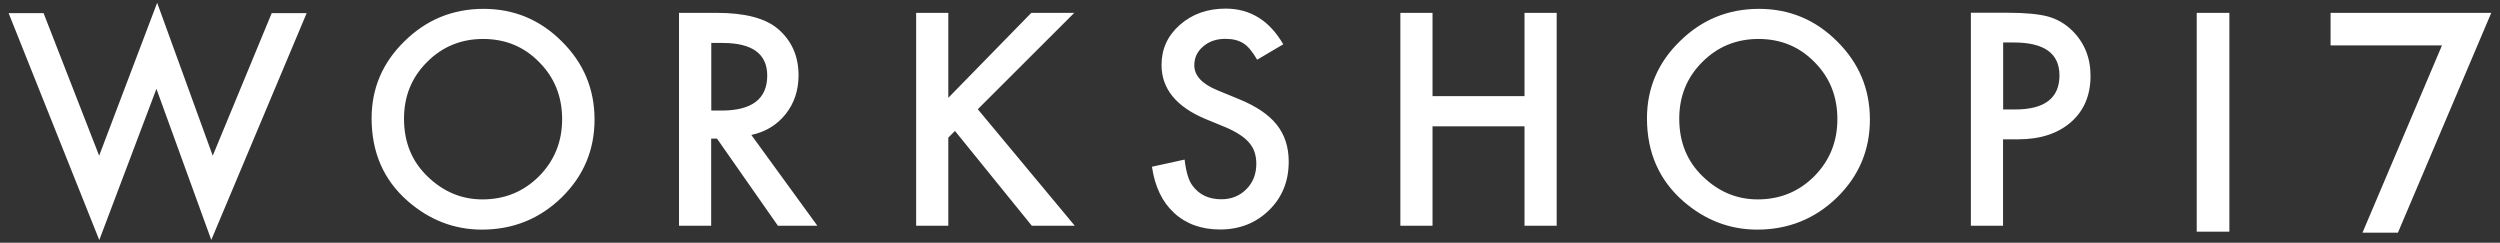
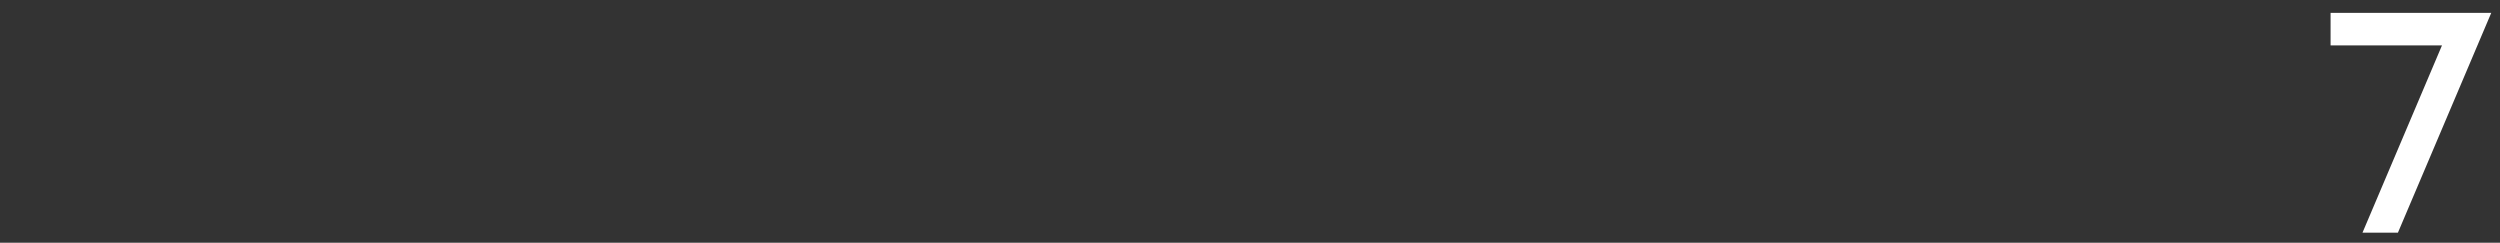
<svg xmlns="http://www.w3.org/2000/svg" version="1.1" id="Layer_1" x="0px" y="0px" viewBox="0 0 206 20" style="enable-background:new 0 0 206 20;" xml:space="preserve">
  <rect x="0" y="0" width="206" height="20" fill="#333333" stroke="none" />
  <style type="text/css">
	.st0{fill:#FFFFFF;}
</style>
  <g>
-     <path class="st0" d="M181.01,1.06v18.03h0.06h2.63V1.06H181.01z M192.04,1.06v0.06v2.62h9.18l-6.55,15.43h2.92l7.69-18.11H192.04z" />
-     <path class="st0" d="M172.26,6.25c0-1.5-0.51-2.74-1.51-3.73c-0.58-0.57-1.25-0.95-2-1.16c-0.75-0.2-1.86-0.31-3.34-0.31h-3.01   V18.6h2.65v-7.12h1.23c1.83,0,3.28-0.47,4.36-1.41S172.26,7.85,172.26,6.25 M169.7,6.21c0,1.87-1.22,2.81-3.65,2.81h-0.99V3.5h0.88   C168.44,3.5,169.7,4.4,169.7,6.21 M151.37,16.27c1.8-1.76,2.71-3.9,2.71-6.42c0-2.51-0.9-4.66-2.7-6.44   c-1.79-1.79-3.94-2.68-6.44-2.68c-2.54,0-4.71,0.89-6.51,2.66c-1.82,1.77-2.72,3.89-2.72,6.36c0,2.81,1,5.08,2.98,6.82   c1.8,1.57,3.84,2.35,6.11,2.35C147.36,18.92,149.56,18.03,151.37,16.27 M151.4,9.82c0,1.85-0.63,3.41-1.9,4.7   c-1.27,1.27-2.82,1.91-4.67,1.91c-1.7,0-3.2-0.62-4.5-1.87c-1.31-1.25-1.96-2.84-1.96-4.78c0-1.85,0.63-3.4,1.89-4.66   c1.26-1.27,2.81-1.91,4.64-1.91c1.84,0,3.38,0.64,4.62,1.91C150.78,6.39,151.4,7.95,151.4,9.82 M125.62,18.6h2.65V1.06h-2.65v6.86   h-7.58V1.06h-2.65V18.6h2.65v-8.19h7.58V18.6z M98.41,5.38c0-0.62,0.24-1.14,0.73-1.55c0.48-0.42,1.1-0.63,1.83-0.63   c0.6,0,1.09,0.12,1.47,0.36c0.36,0.21,0.75,0.67,1.15,1.36l2.15-1.27c-1.14-1.96-2.72-2.94-4.75-2.94c-1.5,0-2.76,0.45-3.77,1.34   c-1.01,0.89-1.51,1.99-1.51,3.3c0,1.95,1.2,3.44,3.61,4.45l1.7,0.7c0.44,0.19,0.82,0.39,1.14,0.6c0.32,0.21,0.58,0.43,0.78,0.67   c0.2,0.24,0.35,0.5,0.44,0.78c0.09,0.28,0.14,0.6,0.14,0.94c0,0.85-0.27,1.55-0.82,2.1c-0.55,0.55-1.23,0.83-2.06,0.83   c-1.05,0-1.84-0.38-2.39-1.14c-0.3-0.39-0.52-1.11-0.64-2.13l-2.69,0.59c0.24,1.64,0.85,2.91,1.83,3.81   c0.99,0.91,2.26,1.36,3.78,1.36c1.61,0,2.96-0.53,4.04-1.59c1.08-1.05,1.62-2.39,1.62-4c0-1.21-0.33-2.22-0.99-3.05   c-0.66-0.83-1.7-1.53-3.13-2.11l-1.75-0.72C99.05,6.92,98.41,6.23,98.41,5.38 M88.56,18.6L80.57,9l7.95-7.94h-3.54l-6.84,7v-7   h-2.65V18.6h2.65v-7.26l0.55-0.55l6.33,7.81H88.56z M67.35,18.6l-5.44-7.48c1.17-0.25,2.11-0.82,2.82-1.71   c0.71-0.89,1.07-1.96,1.07-3.2c0-1.59-0.57-2.87-1.71-3.84c-1.03-0.87-2.71-1.31-5.03-1.31h-3.11V18.6h2.65v-7.18h0.48l5.02,7.18   H67.35z M59.45,9.11h-0.84V3.54h0.94c2.44,0,3.67,0.9,3.67,2.69C63.22,8.15,61.96,9.11,59.45,9.11 M46.28,16.27   c1.8-1.76,2.71-3.9,2.71-6.42c0-2.51-0.9-4.66-2.7-6.44c-1.79-1.79-3.94-2.68-6.44-2.68c-2.54,0-4.71,0.89-6.51,2.66   c-1.82,1.77-2.72,3.89-2.72,6.36c0,2.81,0.99,5.08,2.98,6.82c1.8,1.57,3.84,2.35,6.11,2.35C42.28,18.92,44.47,18.03,46.28,16.27    M46.32,9.82c0,1.85-0.63,3.41-1.9,4.7c-1.27,1.27-2.82,1.91-4.67,1.91c-1.7,0-3.2-0.62-4.5-1.87c-1.31-1.25-1.96-2.84-1.96-4.78   c0-1.85,0.63-3.4,1.89-4.66c1.26-1.27,2.8-1.91,4.63-1.91c1.84,0,3.38,0.64,4.62,1.91C45.69,6.39,46.32,7.95,46.32,9.82    M17.41,19.77l7.86-18.69h-2.88l-4.86,11.75l-4.58-12.6l-4.78,12.6L3.59,1.08H0.71l7.47,18.7l4.71-12.46L17.41,19.77z" />
+     <path class="st0" d="M181.01,1.06v18.03h0.06h2.63H181.01z M192.04,1.06v0.06v2.62h9.18l-6.55,15.43h2.92l7.69-18.11H192.04z" />
  </g>
</svg>